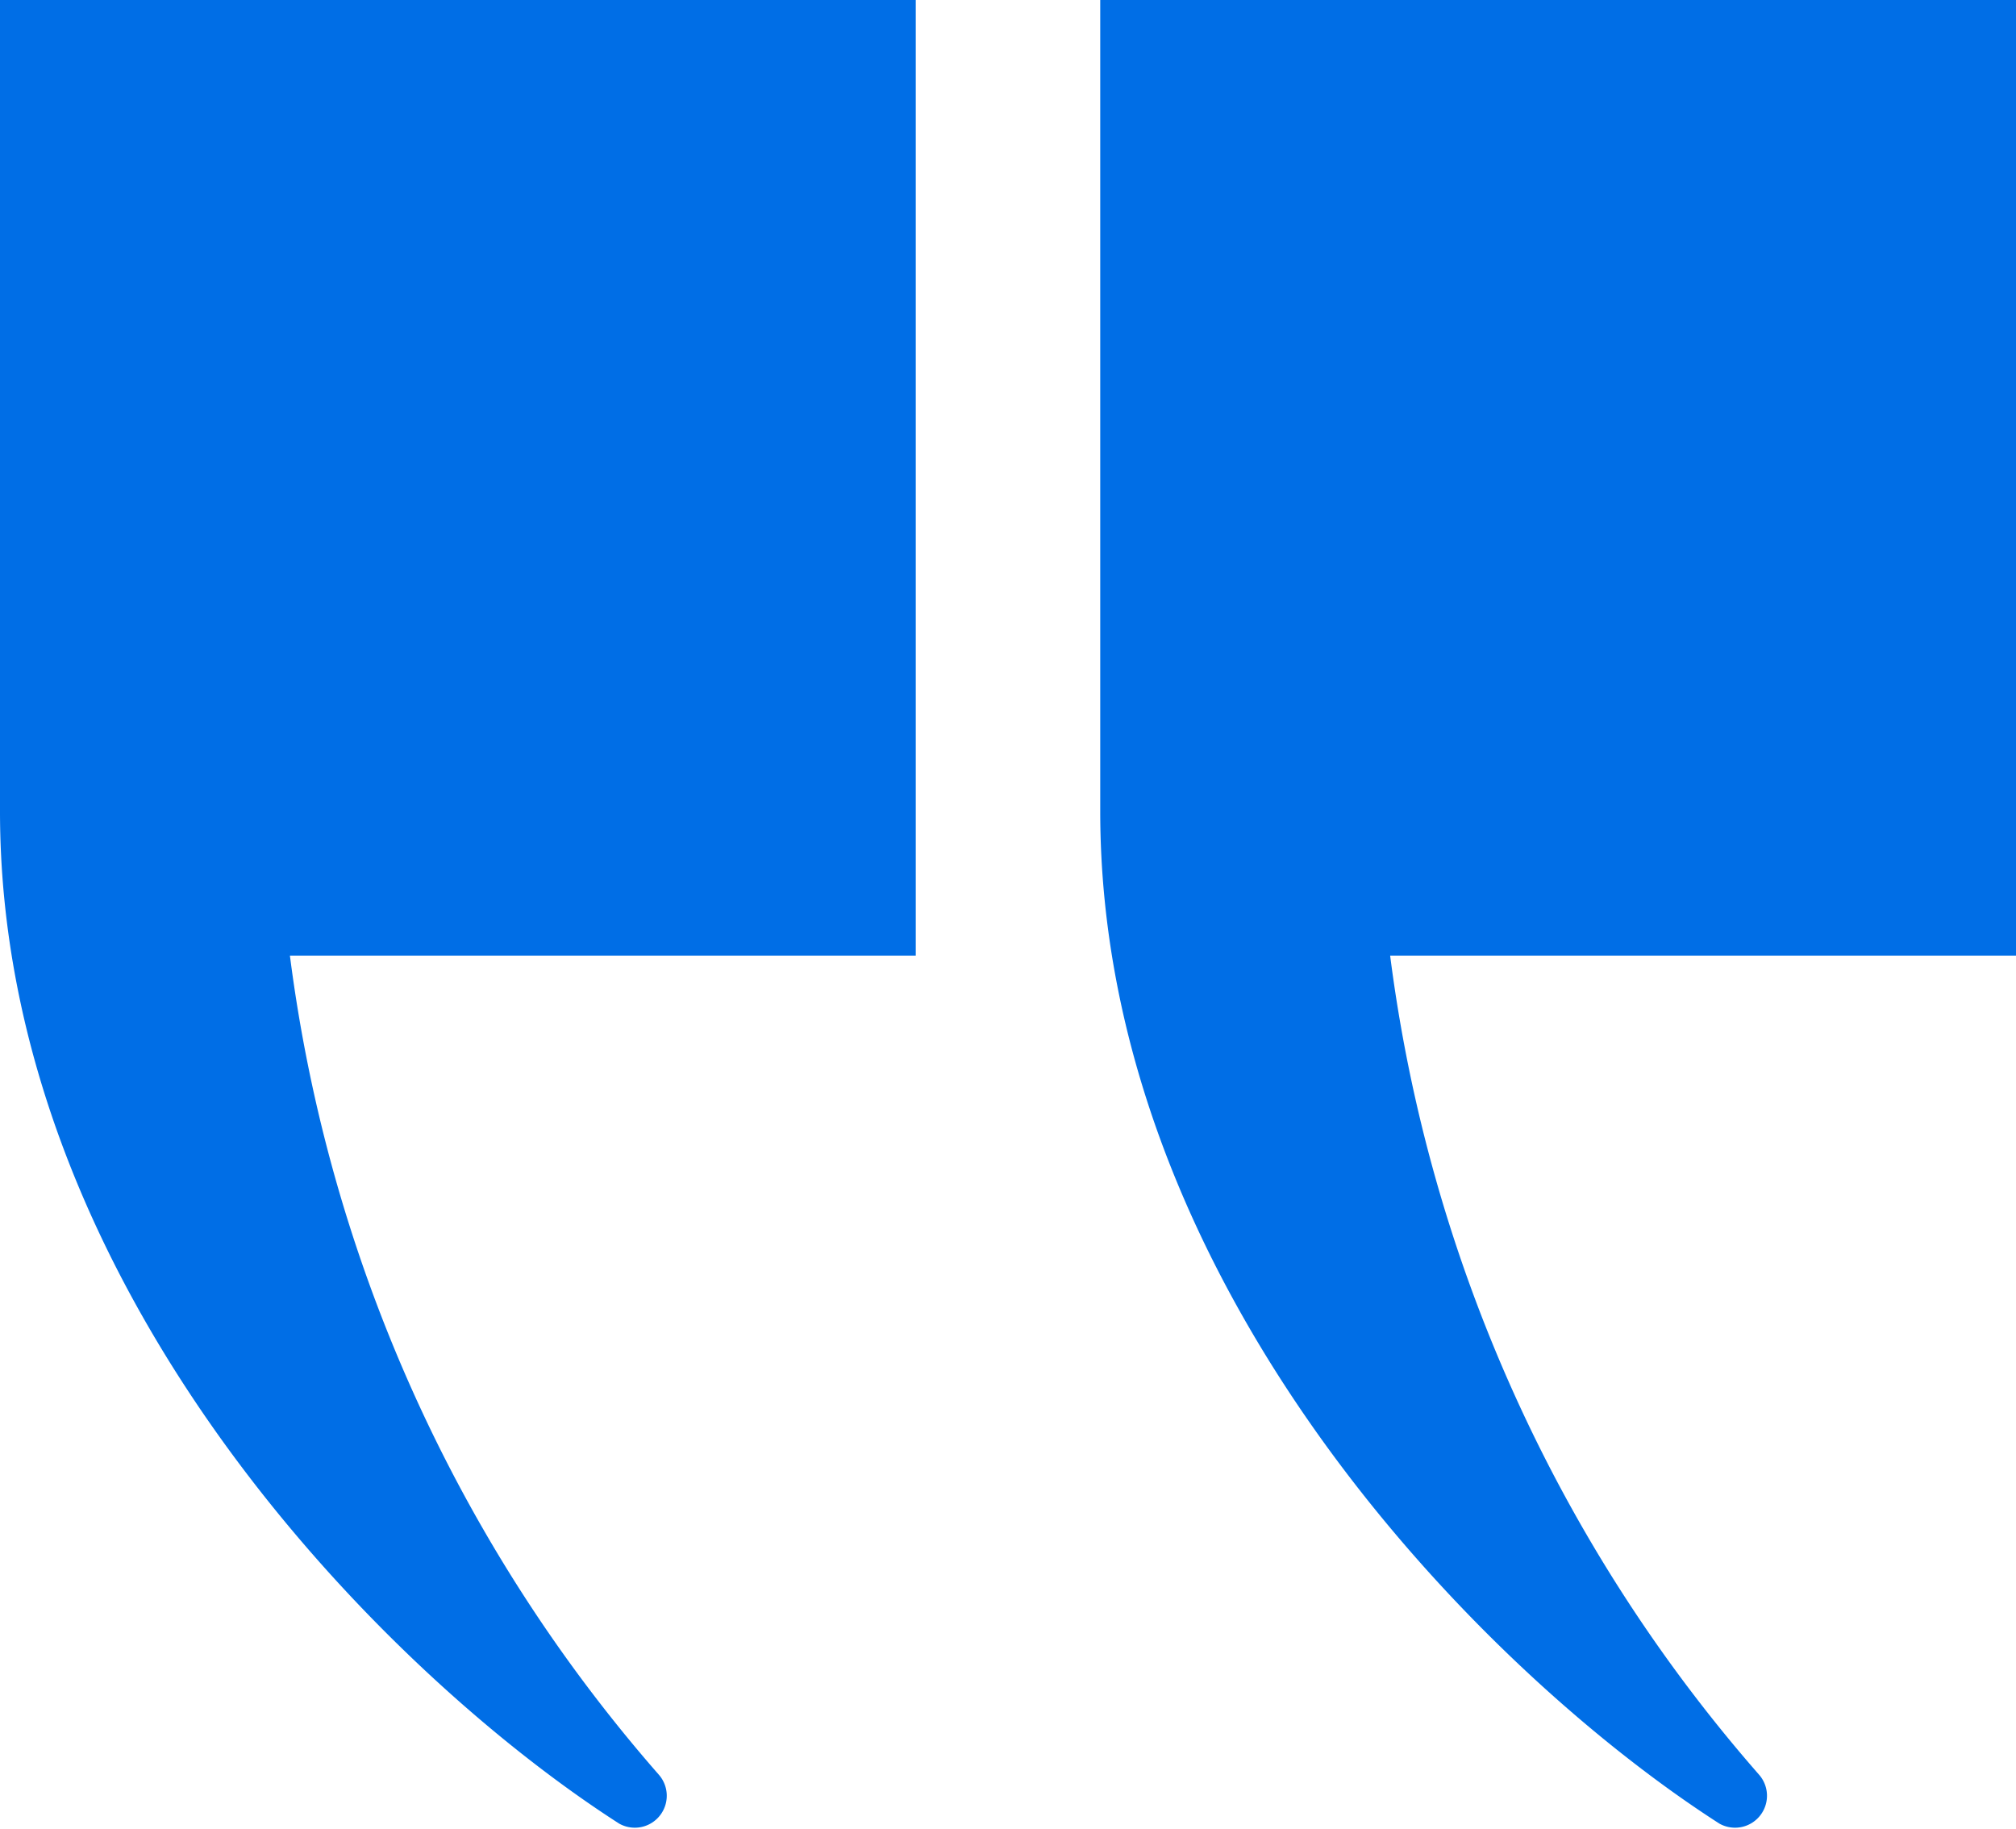
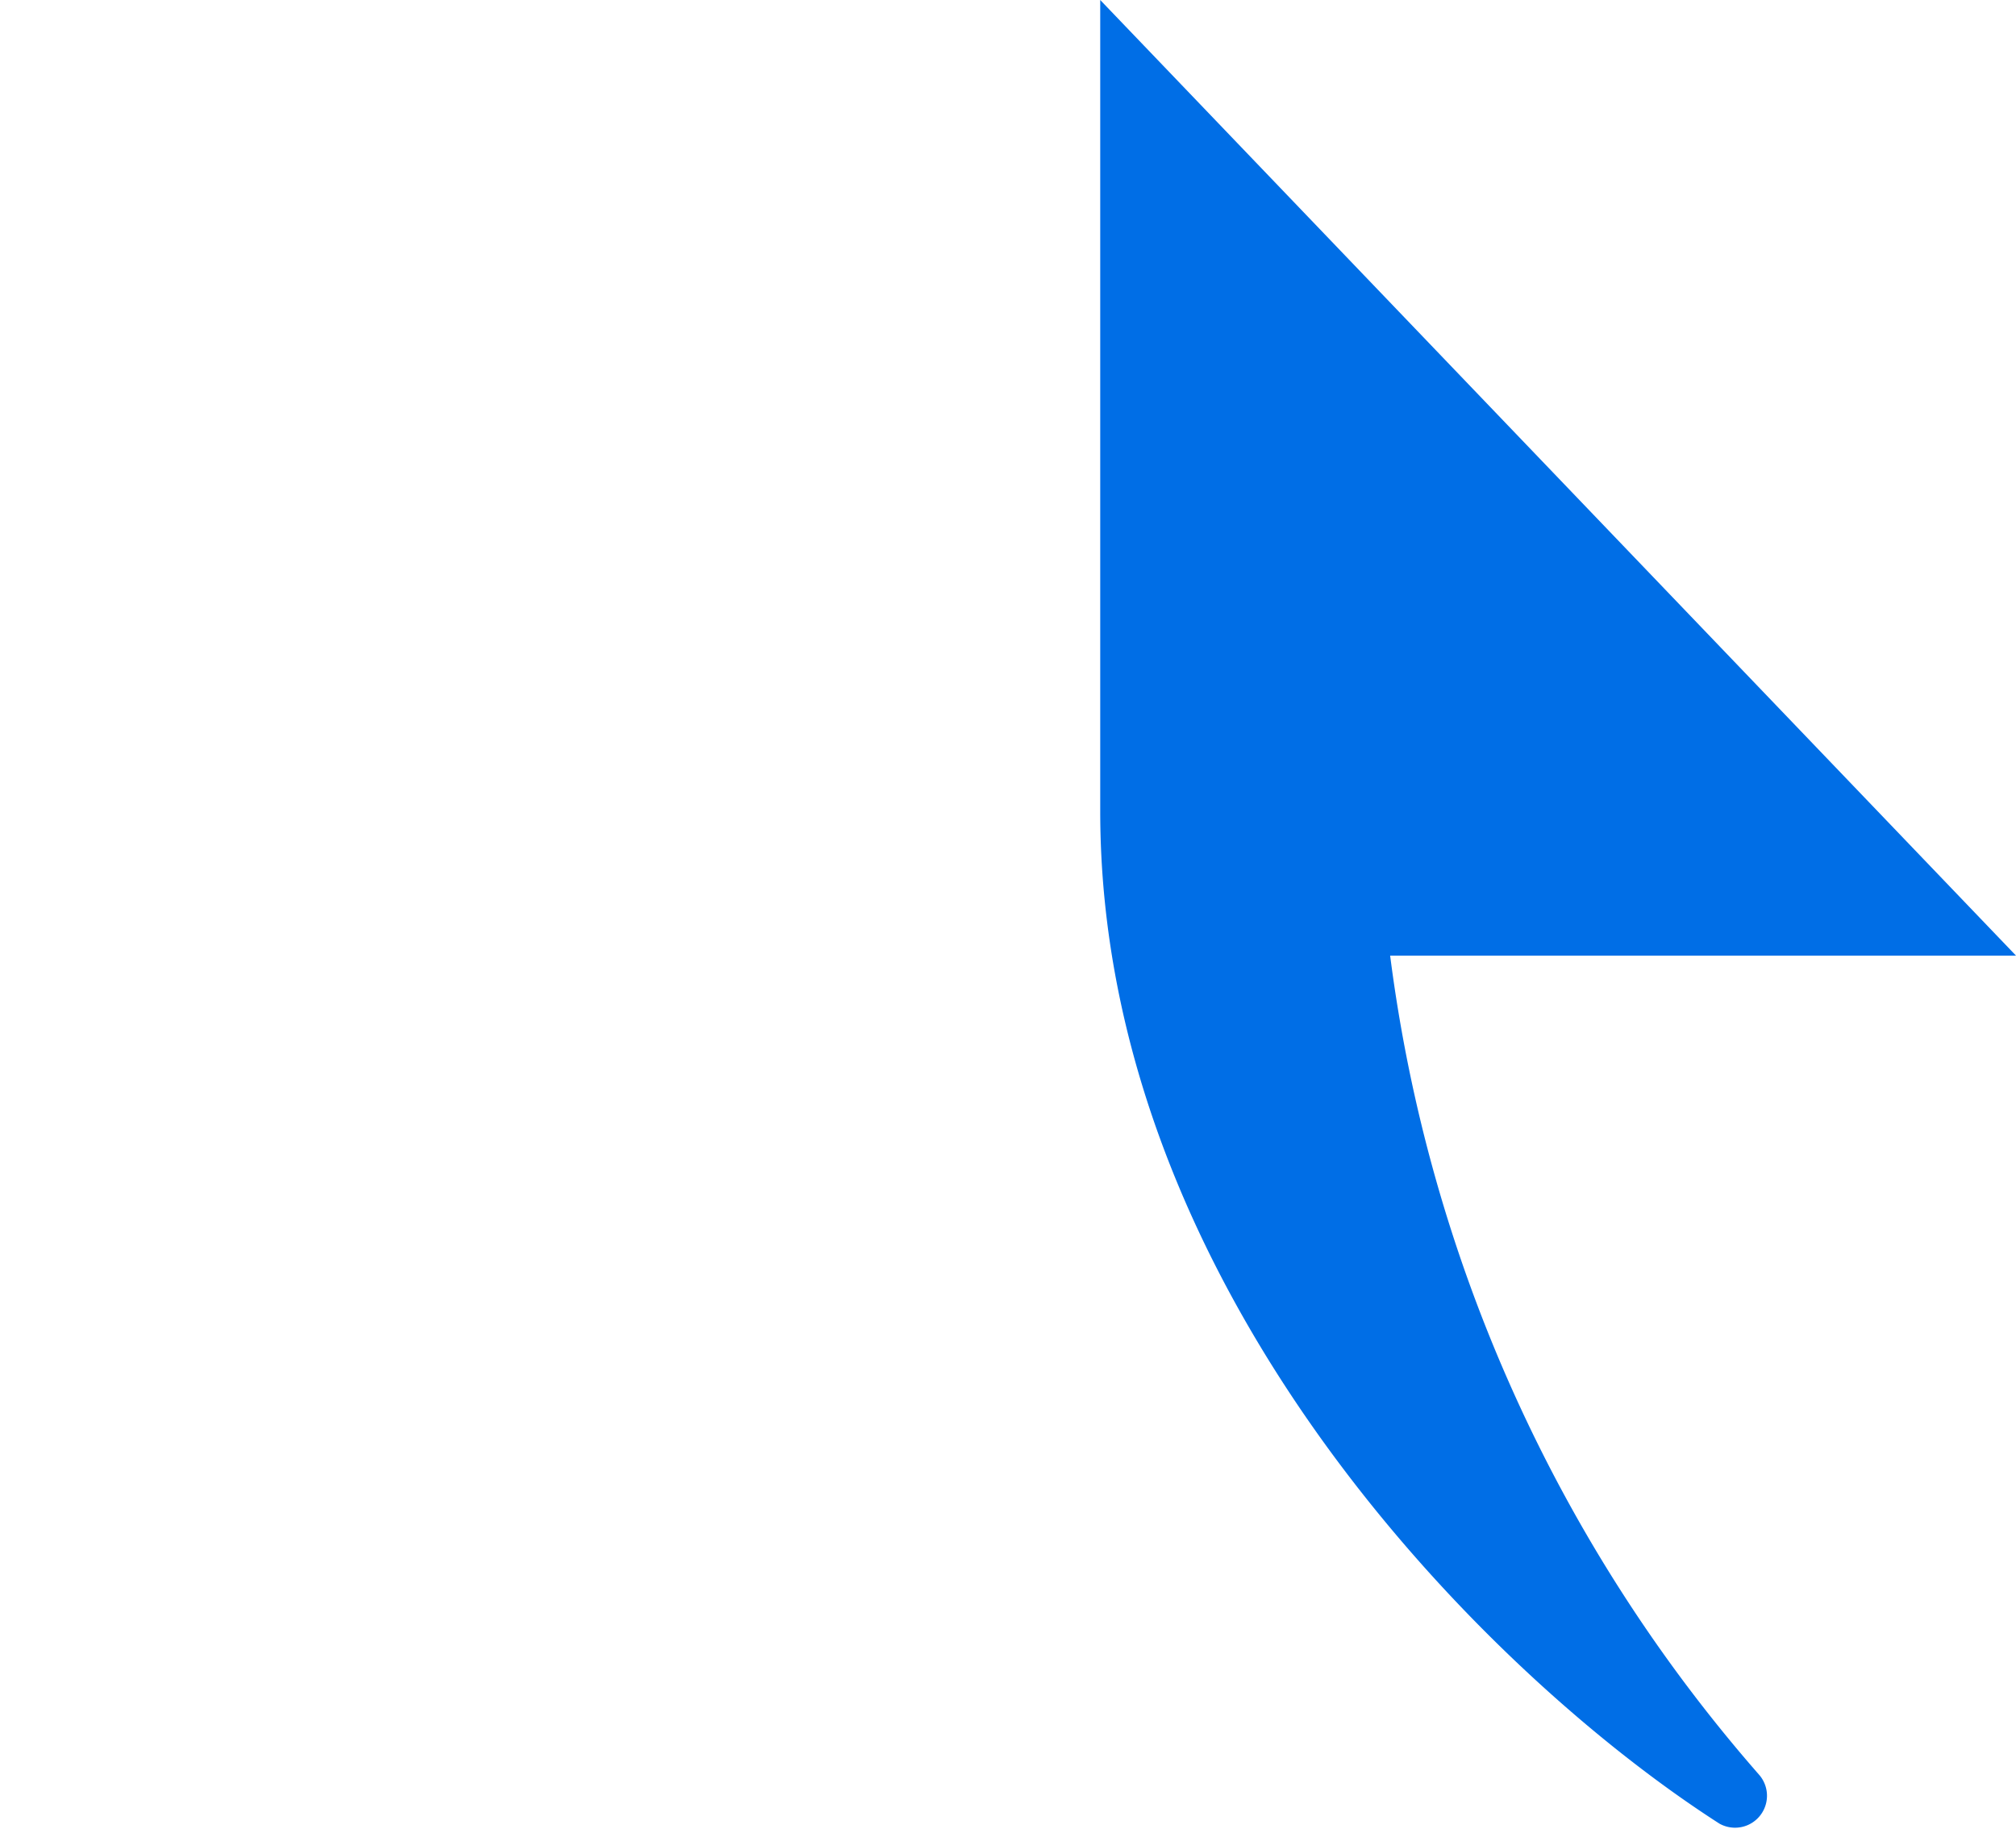
<svg xmlns="http://www.w3.org/2000/svg" id="Group_28" data-name="Group 28" width="27.203" height="24.675" viewBox="0 0 27.203 24.675">
  <defs>
    <clipPath id="clip-path">
      <rect id="Rectangle_59" data-name="Rectangle 59" width="27.203" height="24.675" fill="#006ee6" />
    </clipPath>
  </defs>
  <g id="Group_27" data-name="Group 27" clip-path="url(#clip-path)">
-     <path id="Path_53" data-name="Path 53" d="M0,0V10.946c0,6.4,5.146,11.6,8.355,13.66a.431.431,0,0,0,.535-.66A20.783,20.783,0,0,1,3.912,12.894h8.445V0Z" transform="translate(14.846)" fill="#006ee6" />
-     <path id="Path_54" data-name="Path 54" d="M344.756,0V10.946c0,6.4,5.146,11.6,8.355,13.66a.431.431,0,0,0,.535-.66,20.783,20.783,0,0,1-4.978-11.052h8.445V0Z" transform="translate(-344.756)" fill="#006ee6" />
+     <path id="Path_53" data-name="Path 53" d="M0,0V10.946c0,6.4,5.146,11.6,8.355,13.66a.431.431,0,0,0,.535-.66A20.783,20.783,0,0,1,3.912,12.894h8.445Z" transform="translate(14.846)" fill="#006ee6" />
  </g>
</svg>